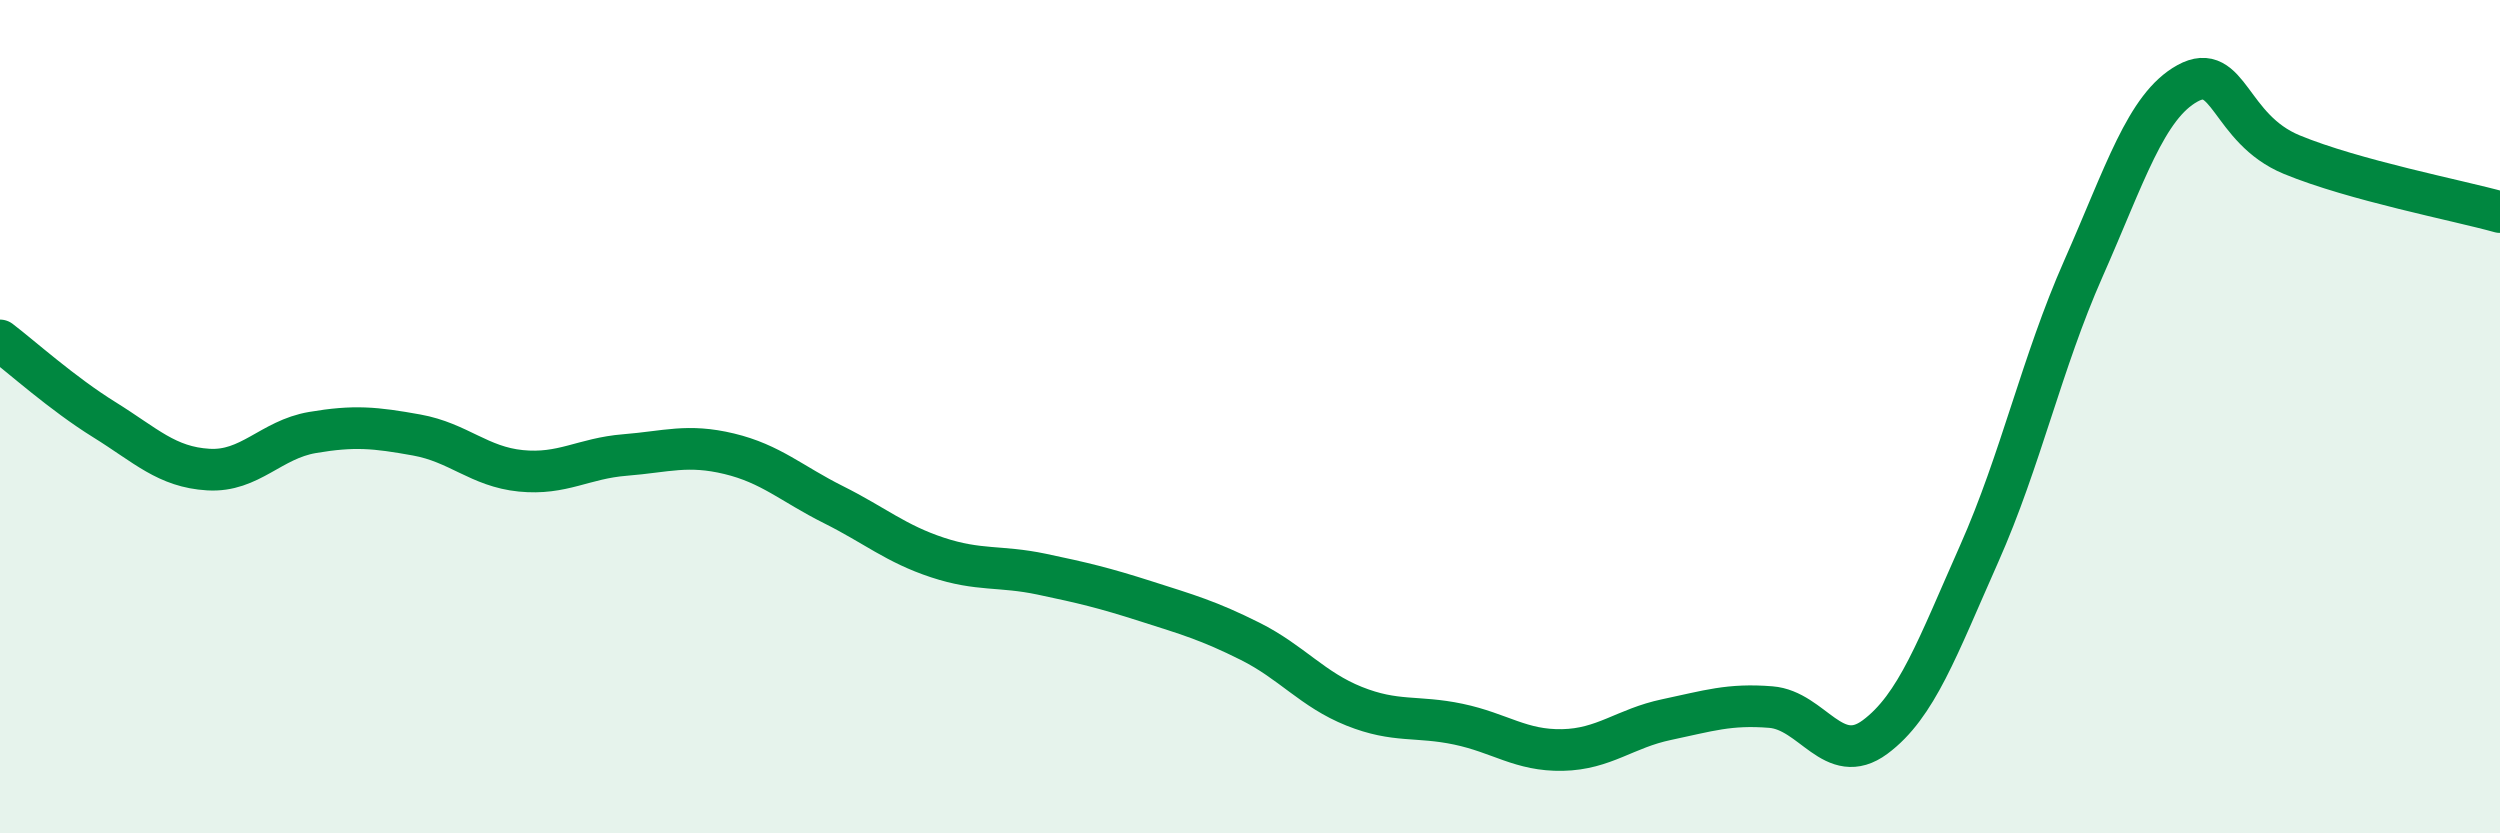
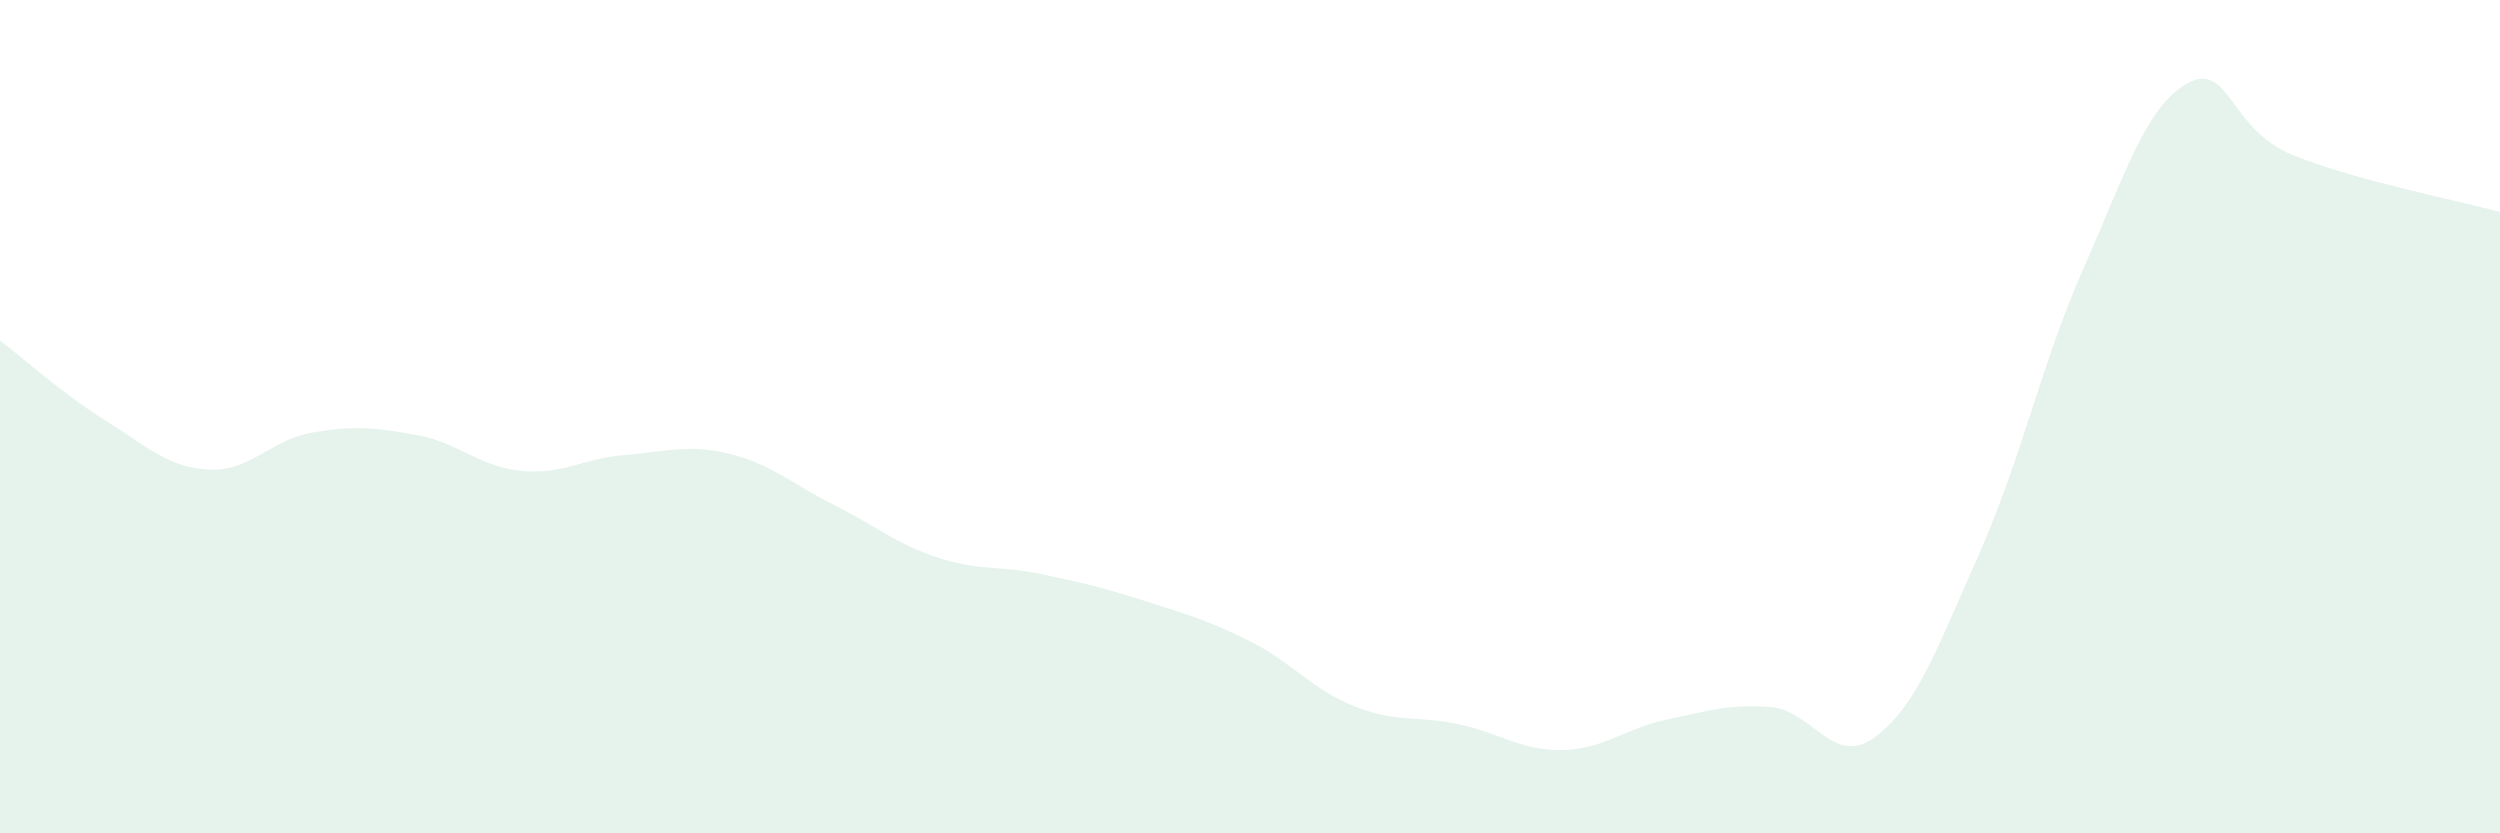
<svg xmlns="http://www.w3.org/2000/svg" width="60" height="20" viewBox="0 0 60 20">
  <path d="M 0,8.17 C 0.5,8.55 1.5,9.45 2.5,10.07 C 3.5,10.69 4,11.21 5,11.27 C 6,11.33 6.5,10.55 7.5,10.38 C 8.5,10.21 9,10.26 10,10.44 C 11,10.62 11.5,11.2 12.5,11.3 C 13.5,11.4 14,11 15,10.92 C 16,10.84 16.5,10.65 17.5,10.89 C 18.5,11.13 19,11.61 20,12.11 C 21,12.61 21.5,13.05 22.5,13.38 C 23.5,13.71 24,13.57 25,13.78 C 26,13.99 26.5,14.11 27.5,14.43 C 28.5,14.75 29,14.89 30,15.39 C 31,15.89 31.5,16.55 32.5,16.95 C 33.5,17.35 34,17.17 35,17.38 C 36,17.59 36.5,18.02 37.5,18 C 38.5,17.98 39,17.48 40,17.27 C 41,17.06 41.5,16.89 42.5,16.97 C 43.5,17.05 44,18.43 45,17.69 C 46,16.95 46.5,15.54 47.5,13.29 C 48.5,11.04 49,8.71 50,6.45 C 51,4.19 51.5,2.55 52.5,2 C 53.5,1.45 53.5,3.09 55,3.71 C 56.5,4.33 59,4.81 60,5.09L60 20L0 20Z" fill="#008740" opacity="0.1" stroke-linecap="round" stroke-linejoin="round" />
-   <path d="M 0,8.17 C 0.5,8.55 1.5,9.45 2.5,10.07 C 3.5,10.69 4,11.21 5,11.27 C 6,11.33 6.5,10.55 7.5,10.38 C 8.5,10.21 9,10.26 10,10.44 C 11,10.62 11.5,11.2 12.5,11.3 C 13.5,11.4 14,11 15,10.92 C 16,10.84 16.5,10.65 17.5,10.89 C 18.5,11.13 19,11.61 20,12.11 C 21,12.61 21.5,13.05 22.5,13.38 C 23.5,13.71 24,13.57 25,13.78 C 26,13.99 26.5,14.11 27.5,14.43 C 28.5,14.75 29,14.89 30,15.39 C 31,15.89 31.5,16.55 32.5,16.95 C 33.5,17.35 34,17.17 35,17.38 C 36,17.59 36.5,18.02 37.5,18 C 38.5,17.98 39,17.48 40,17.27 C 41,17.06 41.5,16.89 42.5,16.97 C 43.5,17.05 44,18.43 45,17.69 C 46,16.95 46.5,15.54 47.5,13.29 C 48.5,11.04 49,8.71 50,6.45 C 51,4.19 51.5,2.55 52.5,2 C 53.5,1.45 53.5,3.09 55,3.71 C 56.5,4.33 59,4.81 60,5.09" stroke="#008740" stroke-width="1" fill="none" stroke-linecap="round" stroke-linejoin="round" />
</svg>